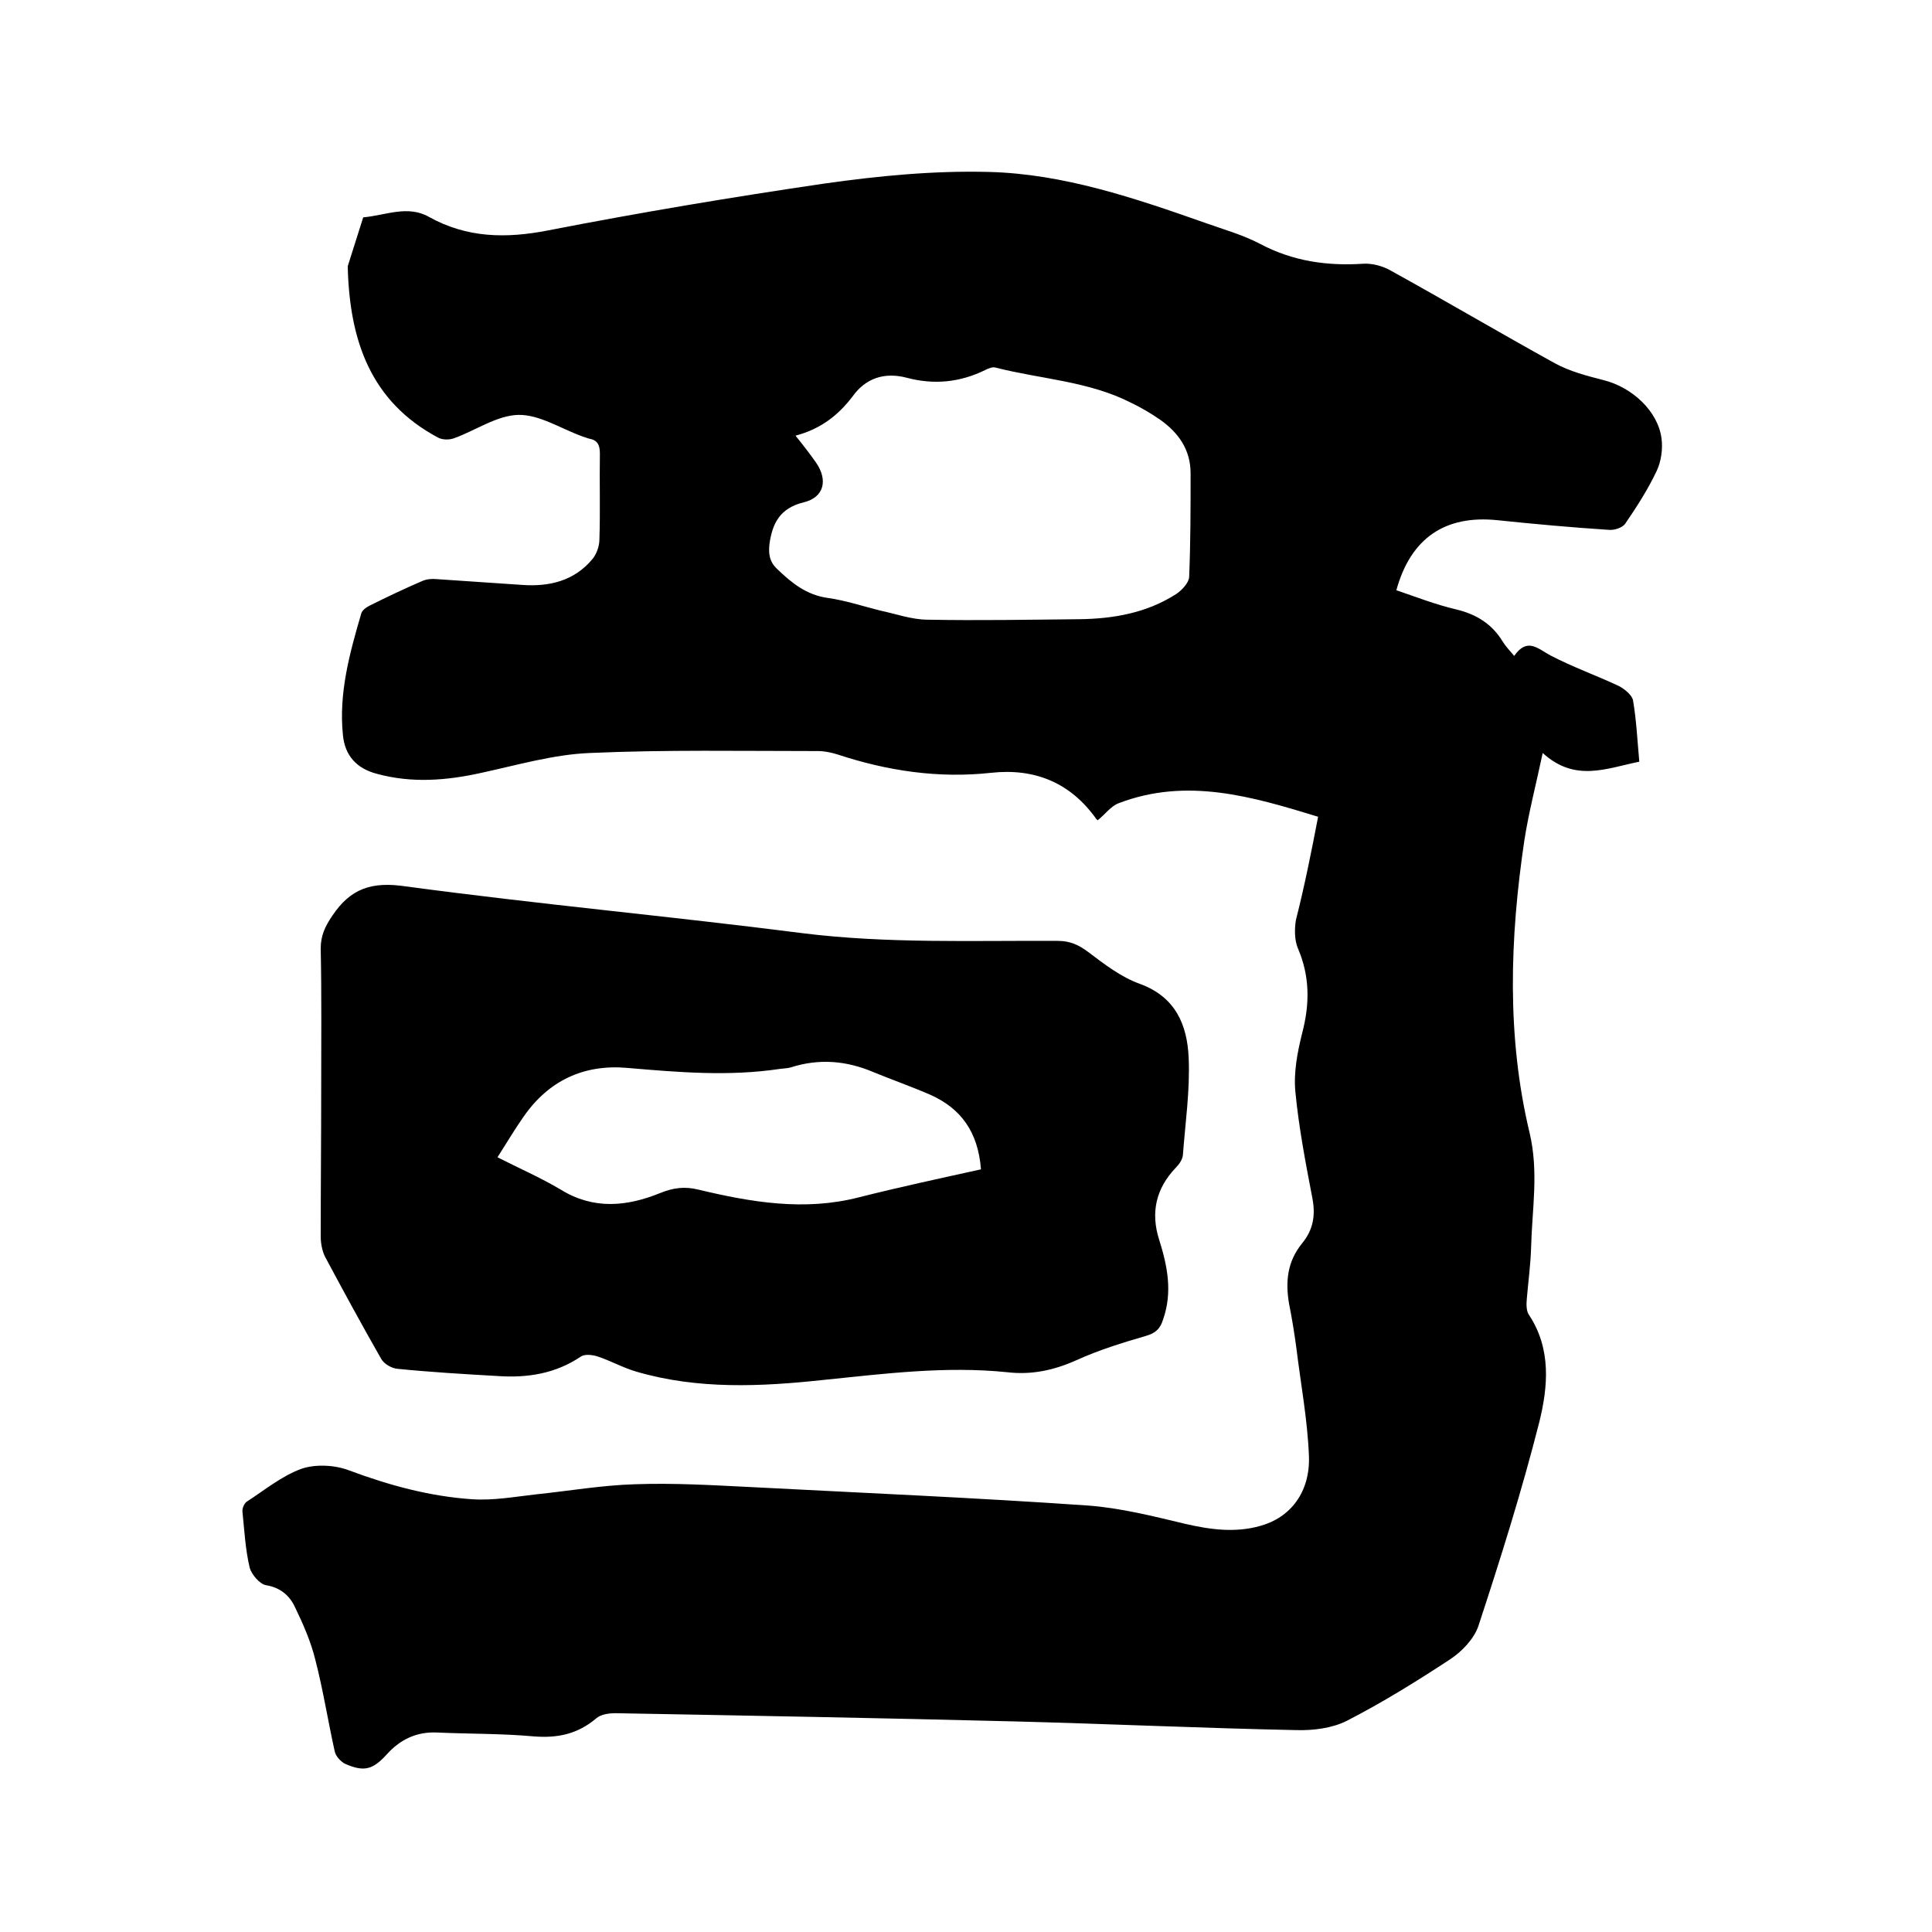
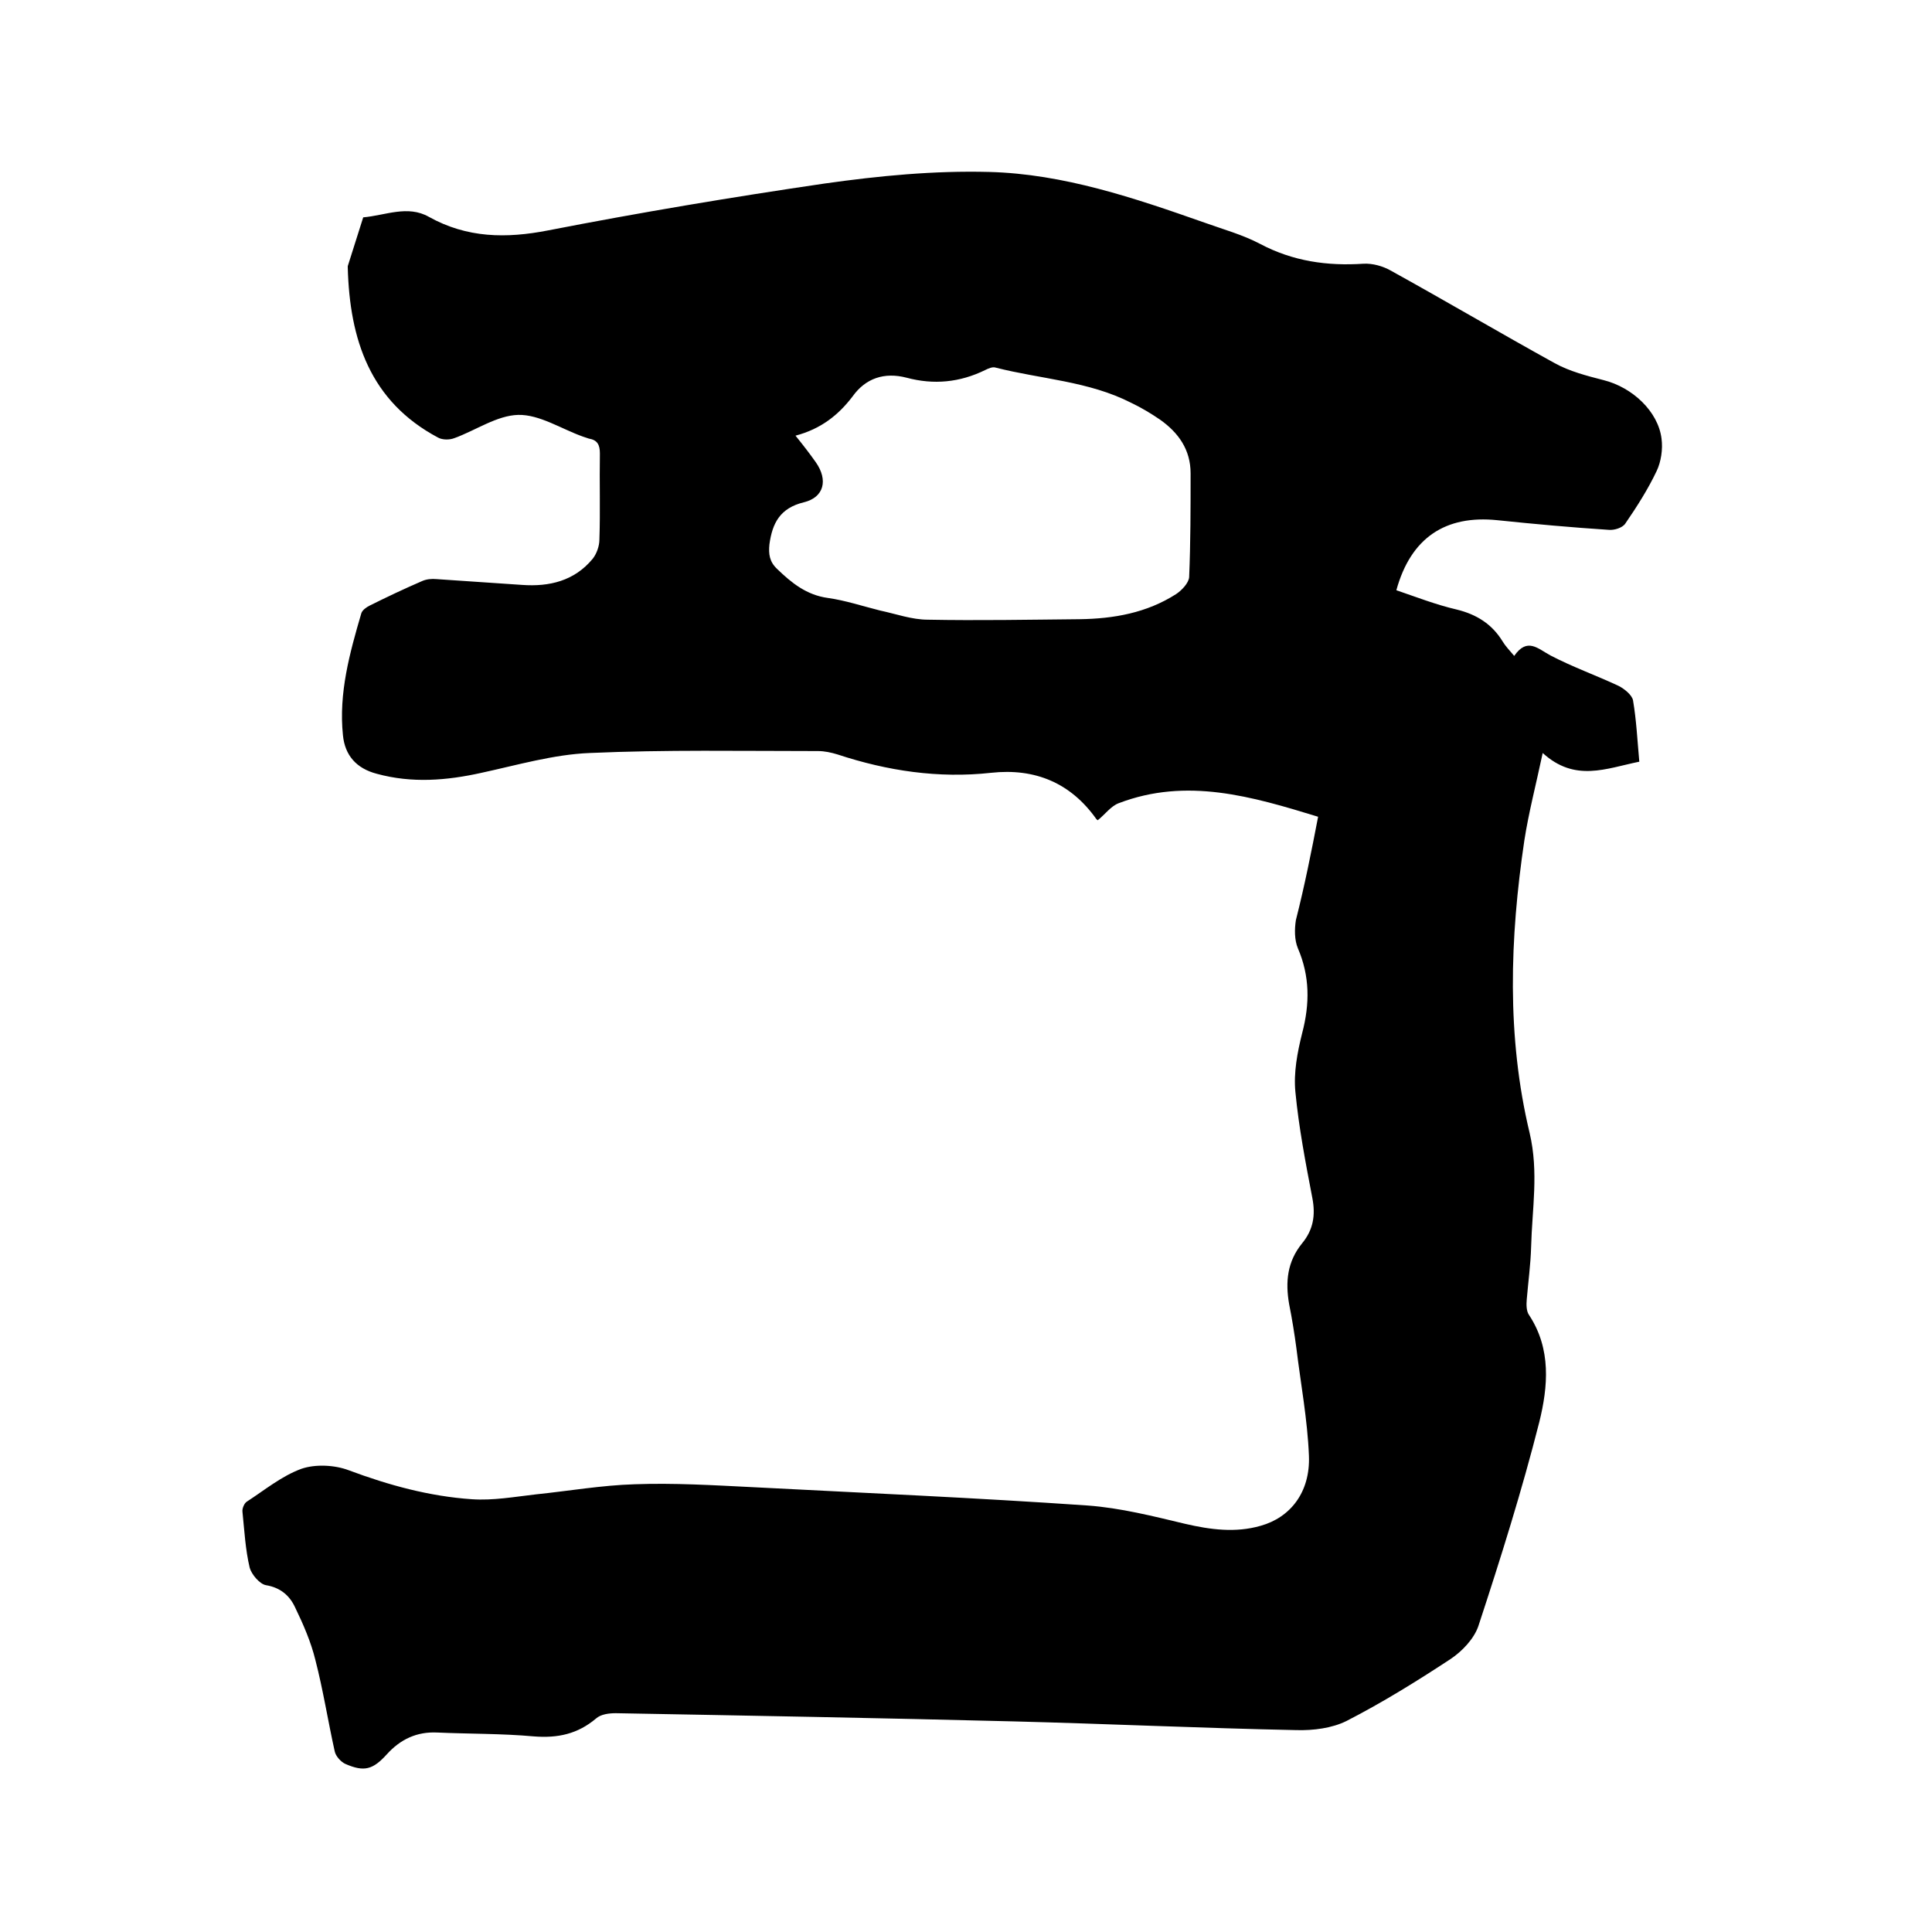
<svg xmlns="http://www.w3.org/2000/svg" enable-background="new 0 0 400 400" viewBox="0 0 400 400">
  <path d="m272.9 169.1c-13.7-4.2-27.2-8.2-41.3-2.8-1.6.6-2.8 2.3-4.3 3.5.1.1-.1 0-.3-.2-5.3-7.5-12.7-10.6-21.8-9.6-10.9 1.2-21.5-.4-31.8-3.8-1.3-.4-2.7-.7-4-.7-15.8 0-31.6-.3-47.3.4-7.5.3-15 2.5-22.4 4.1-7.2 1.6-14.4 2.2-21.7.2-4.2-1.1-6.6-3.8-7-8-.9-8.7 1.4-17 3.8-25.2.2-.7 1.1-1.3 1.7-1.6 3.6-1.8 7.2-3.5 10.9-5.1.9-.4 2-.5 3-.4l17.7 1.2c5.6.4 10.8-.8 14.6-5.4.8-1 1.4-2.6 1.4-4 .2-5.9 0-11.9.1-17.8 0-1.8-.5-2.8-2.3-3.1-.4-.1-.8-.3-1.2-.4-4.5-1.6-9-4.6-13.4-4.5s-8.8 3.2-13.2 4.8c-1 .4-2.5.4-3.4-.1-14.1-7.5-18.3-20.3-18.7-35.2 0-.1 0-.2 0-.3 1.1-3.4 2.1-6.7 3.2-10.1 4.6-.4 9.2-2.6 13.6-.1 7.9 4.4 16 4.5 24.7 2.8 19-3.7 38.1-6.9 57.2-9.7 11.3-1.6 22.7-2.7 34.1-2.4 15.4.4 30.1 5.4 44.6 10.5 3.9 1.4 7.9 2.5 11.5 4.4 6.8 3.6 13.9 4.6 21.4 4.1 1.9-.1 4 .5 5.6 1.4 11.4 6.3 22.6 12.9 34 19.2 3.1 1.7 6.6 2.6 10.1 3.5 6 1.5 11.3 6.5 12 12.1.3 2.2-.1 4.8-1 6.7-1.8 3.8-4.1 7.4-6.5 10.9-.6.9-2.3 1.4-3.4 1.3-7.7-.5-15.4-1.2-23.1-2-10.7-1.1-17.9 3.6-20.9 14.5 4.1 1.4 8.2 3 12.5 4 4.1 1 7.3 3 9.5 6.6.6 1 1.4 1.8 2.4 3 2.7-3.9 4.9-1.5 7.5-.1 4.6 2.4 9.4 4.1 14.1 6.3 1.2.6 2.8 1.9 3 3 .7 4.1.9 8.3 1.3 12.7-6.9 1.4-13.3 4.3-20-1.8-1.4 6.6-2.9 12.3-3.8 18.1-3 20.2-3.7 40.6 1.1 60.6 1.9 8.1.5 15.7.3 23.6-.1 3.6-.6 7.2-.9 10.8-.1 1.1-.1 2.5.5 3.3 4.6 7 3.9 14.8 2.1 22.1-3.6 14.2-8 28.2-12.6 42.2-.9 2.7-3.4 5.3-5.8 6.9-7 4.6-14.1 9-21.5 12.8-3 1.5-6.9 2-10.4 1.9-19.5-.4-38.9-1.3-58.4-1.8-27.5-.7-55-1.2-82.5-1.7-1.4 0-3.1.2-4.1 1.1-3.8 3.2-7.9 4.1-12.9 3.7-6.6-.6-13.3-.5-20-.8-4.2-.2-7.6 1.4-10.4 4.5-2.9 3.2-4.7 3.7-8.6 2-.9-.4-2-1.6-2.2-2.6-1.4-6.3-2.4-12.7-4-18.9-.9-3.7-2.5-7.4-4.2-10.9-1.1-2.4-3-4.1-6-4.6-1.3-.2-3-2.2-3.4-3.6-.9-3.8-1.1-7.7-1.5-11.6-.1-.7.4-1.8.9-2.1 3.7-2.4 7.2-5.3 11.3-6.8 2.9-1 6.9-.8 9.8.3 8.3 3.1 16.7 5.4 25.5 6 4.4.3 8.8-.5 13.2-1 6.8-.7 13.7-1.9 20.5-2.1 8.1-.3 16.3.2 24.4.6 23.1 1.2 46.3 2.2 69.4 3.8 6.8.5 13.5 2.2 20.2 3.8 5.2 1.2 10.4 1.9 15.6.4 6.1-1.7 10.3-6.9 10-14.5-.3-7.5-1.7-14.9-2.6-22.3-.4-3-.9-6.1-1.5-9.1-.8-4.6-.4-8.8 2.7-12.6 2.3-2.8 2.8-5.8 2.1-9.4-1.4-7.3-2.8-14.6-3.5-21.9-.4-4 .4-8.2 1.4-12.2 1.6-6.1 1.6-11.8-.9-17.6-.7-1.7-.7-3.9-.4-5.8 1.8-7.1 3.2-14.1 4.6-21.4zm-108.2-78.9c1.7 2.1 3 3.8 4.2 5.5 2.6 3.7 1.7 7.3-2.5 8.3-4.9 1.2-6.5 4.3-7.1 8.7-.2 2 0 3.6 1.6 5.1 3 2.9 6.1 5.4 10.5 6 3.6.5 7.2 1.7 10.8 2.6 3.3.7 6.6 1.9 9.9 1.9 10.5.2 20.9 0 31.4-.1 7.1-.1 13.9-1.3 20-5.2 1.2-.8 2.6-2.3 2.7-3.5.3-7.2.3-14.4.3-21.5 0-4.9-2.5-8.4-6.3-11.1-1.9-1.3-3.9-2.5-6-3.5-8.8-4.5-18.7-4.9-28.1-7.3-.6-.2-1.5.2-2.1.5-5.3 2.6-10.7 3.1-16.3 1.6-4.6-1.2-8.5.1-11.2 3.9-2.9 3.8-6.5 6.7-11.8 8.1z" />
-   <path d="m66.5 225.6c0-9.7.1-19.5-.1-29.2 0-2.7.9-4.6 2.4-6.8 3.8-5.7 8.2-7.1 15.1-6.1 27.4 3.7 54.9 6.2 82.2 9.7 17.6 2.2 35.3 1.5 52.9 1.6 2.5 0 4.3.8 6.3 2.3 3.3 2.5 6.8 5.2 10.7 6.6 7.4 2.7 9.8 8.5 10.1 15.3.3 6.7-.7 13.5-1.2 20.2-.1.9-.8 1.9-1.5 2.6-4.1 4.3-5.2 9.3-3.4 14.9 1.7 5.4 2.8 10.8.8 16.5-.6 1.9-1.5 2.8-3.6 3.4-4.8 1.4-9.7 2.9-14.3 5-4.7 2.1-9.3 3.1-14.4 2.5-12.7-1.3-25.3.3-38 1.6-13 1.4-26 2-38.7-1.7-2.8-.8-5.4-2.3-8.2-3.2-1-.3-2.6-.5-3.4.1-5.2 3.5-11 4.4-17 4-7-.4-13.9-.8-20.9-1.5-1.2-.1-2.8-1-3.4-2.1-4-7-7.8-14-11.6-21.1-.6-1.2-.9-2.8-.9-4.2 0-10 .1-20.2.1-30.4zm136.6 16.5c-.6-7.8-4.2-12.6-10.4-15.4-3.9-1.7-7.9-3.1-11.8-4.7-5.6-2.4-11.3-2.9-17.2-1-.7.2-1.5.2-2.2.3-10.6 1.6-21.1.7-31.6-.2-9-.8-16.3 2.6-21.5 10.1-1.9 2.7-3.6 5.6-5.4 8.4 4.3 2.2 8.9 4.2 13.1 6.7 6.8 4.2 13.7 3.5 20.6.7 2.7-1.1 5.1-1.4 7.9-.7 10.9 2.6 21.9 4.5 33.2 1.6 8.3-2.1 16.7-3.9 25.3-5.8z" />
</svg>